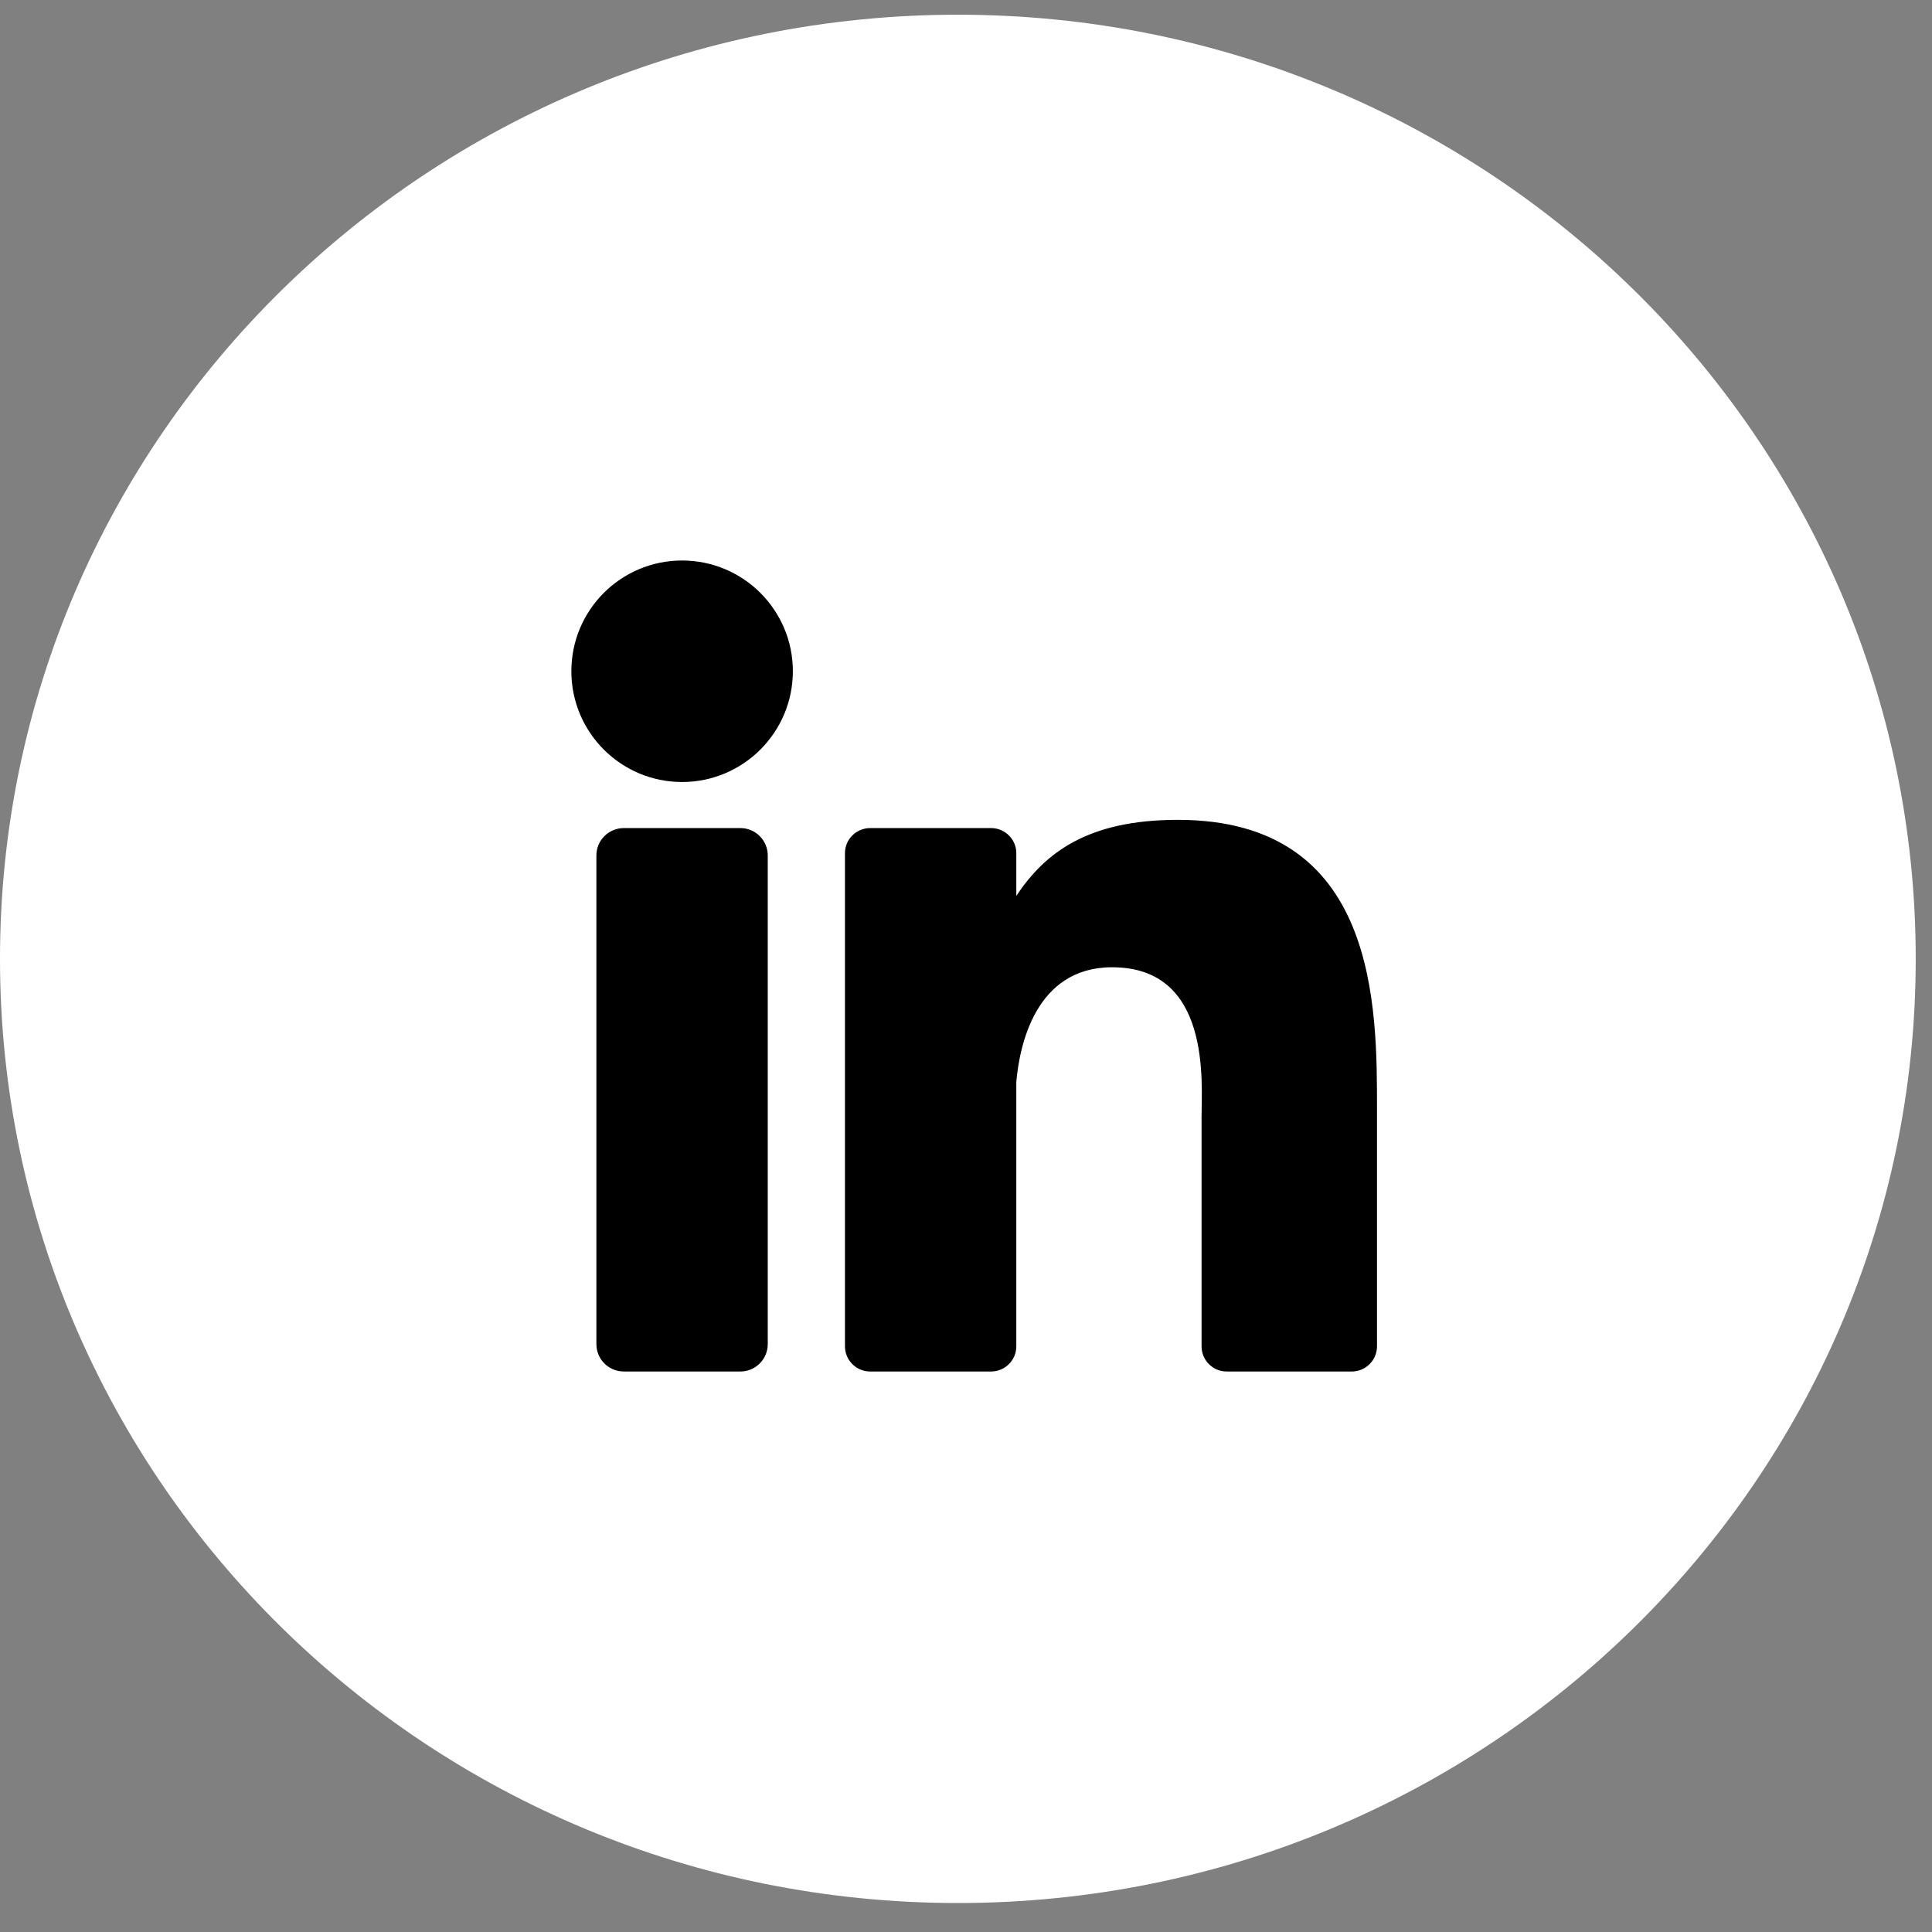
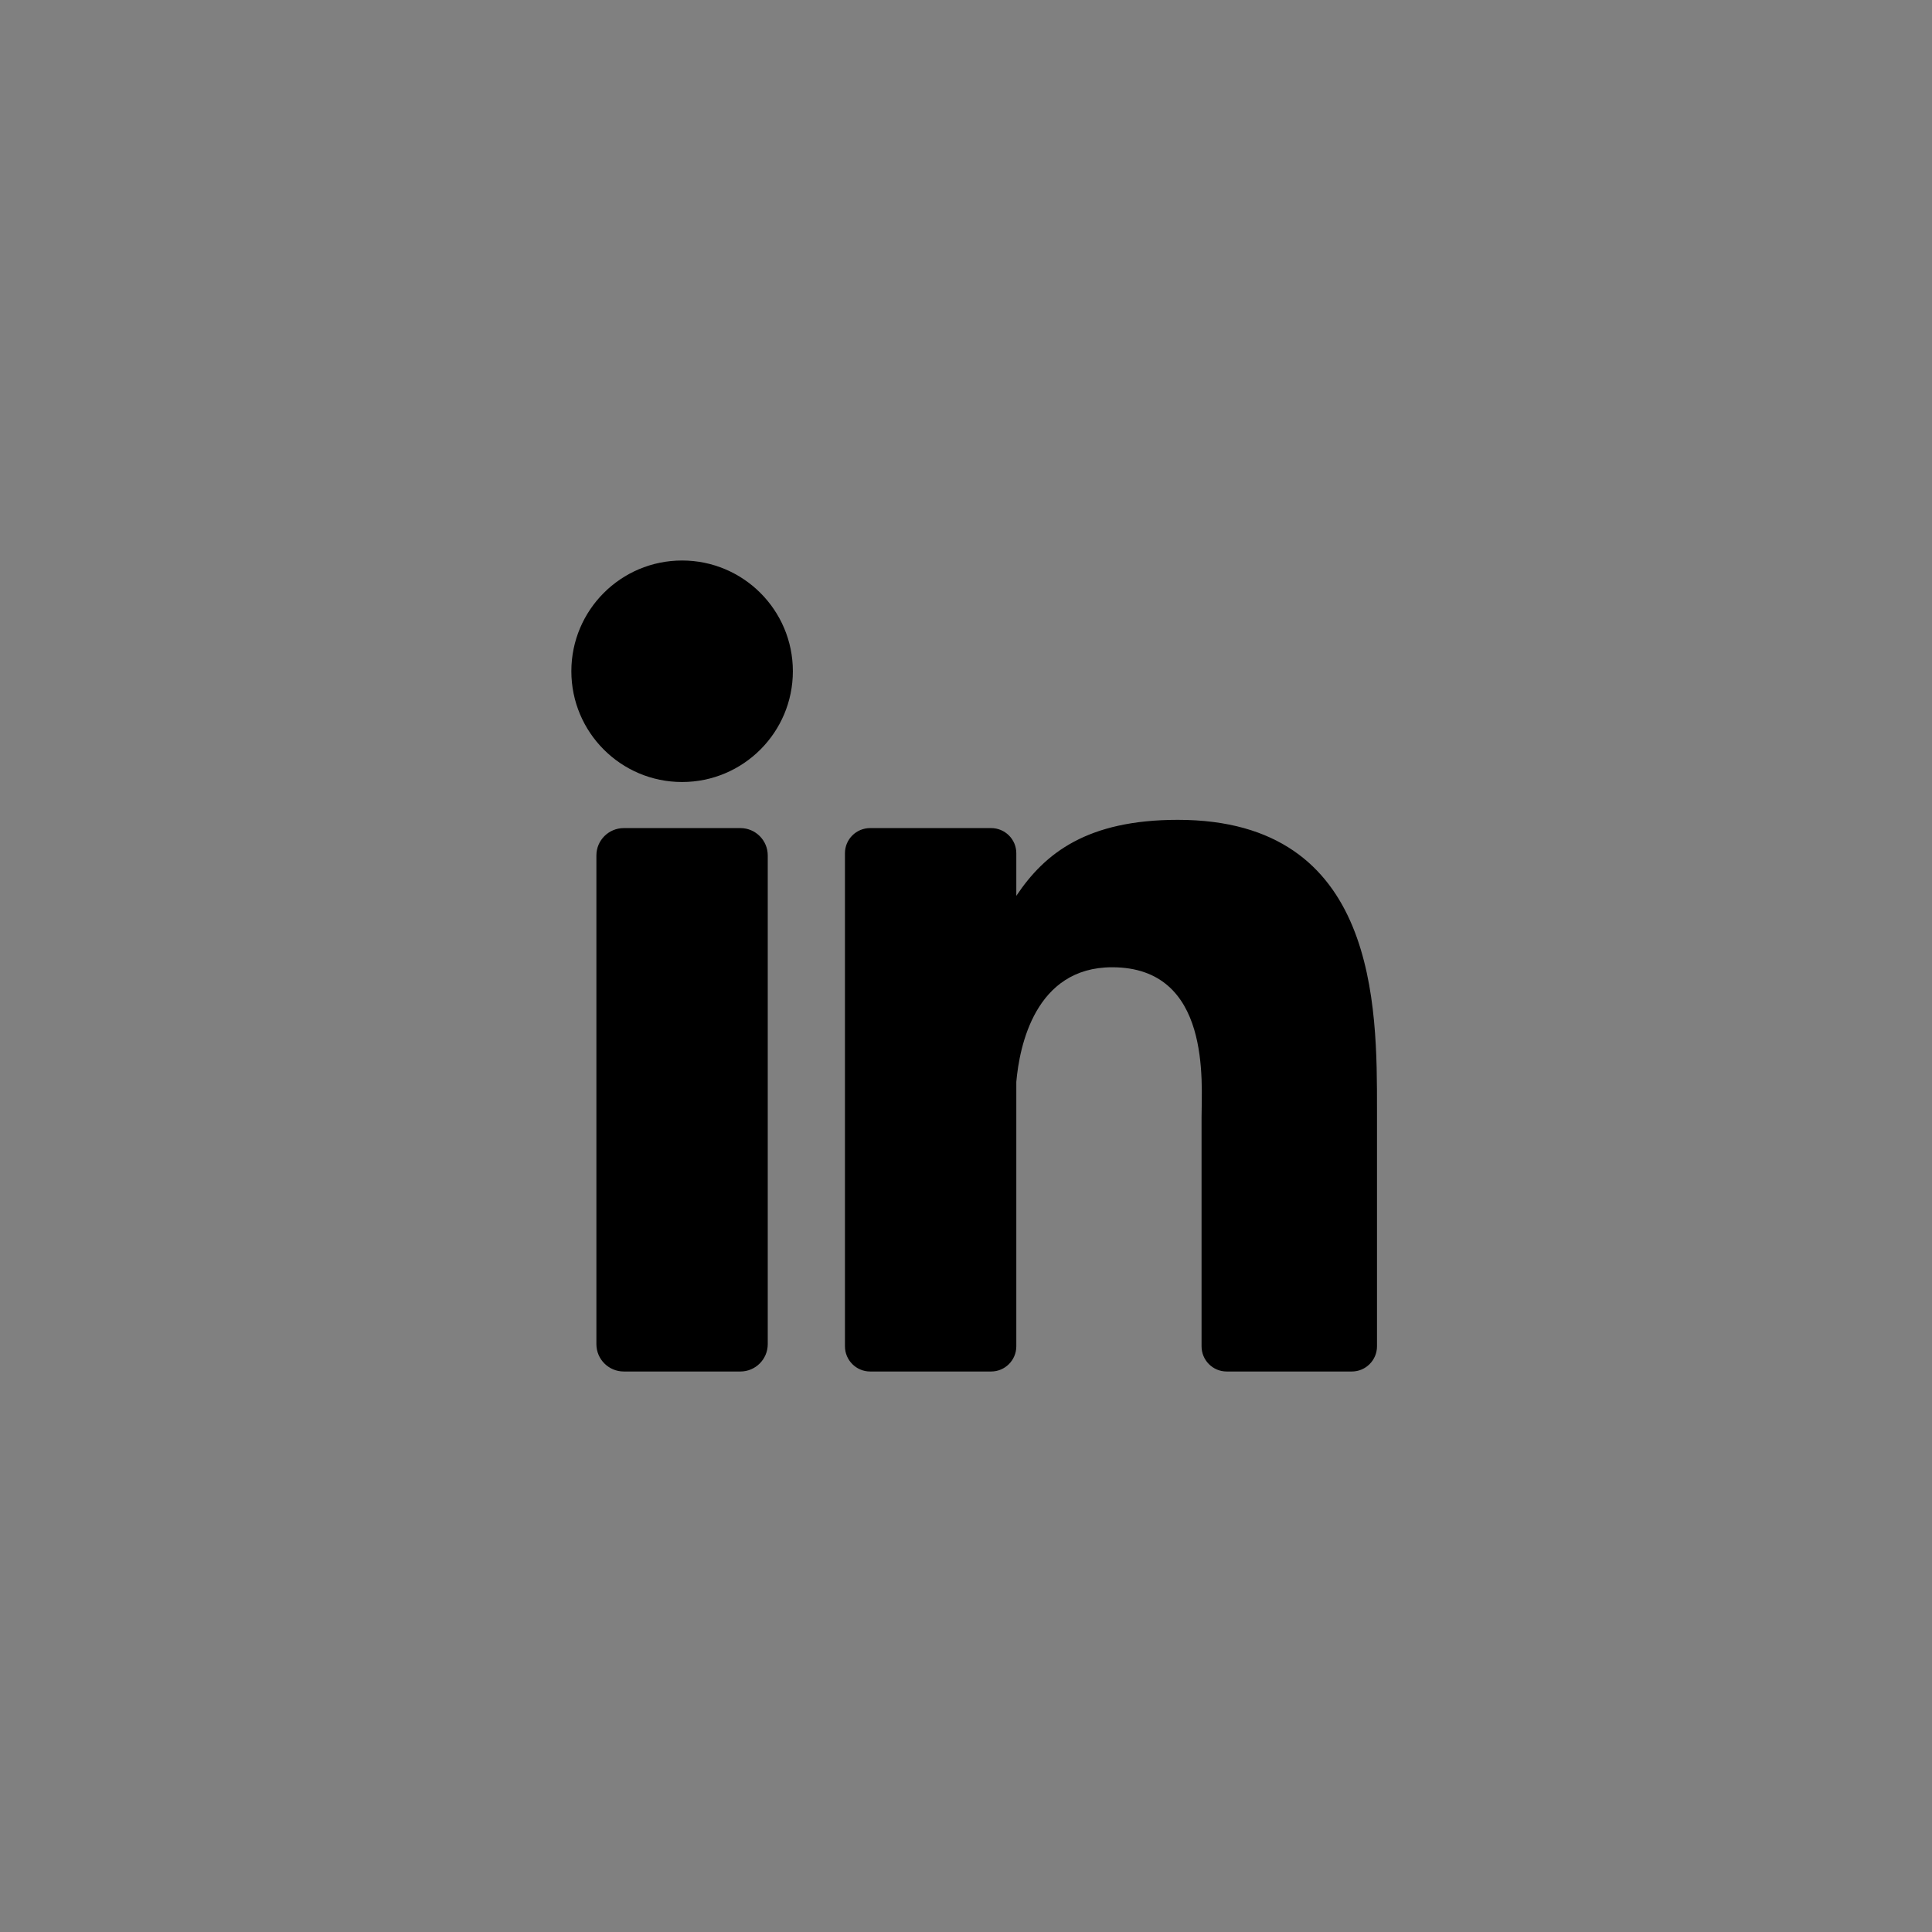
<svg xmlns="http://www.w3.org/2000/svg" width="26px" height="26px" viewBox="0 0 26 26" version="1.1">
  <rect x="0" y="0" width="26" height="26" fill="#808080" stroke="none" />
  <title>icon/social/linkedin-hover</title>
  <desc>Created with Sketch.</desc>
  <defs />
  <g id="icon/social/linkedin-hover" stroke="none" stroke-width="1" fill="none" fill-rule="evenodd">
-     <path d="M24.781,12.904 C24.781,6.442 19.461,1.198 12.891,1.198 C6.321,1.198 1,6.442 1,12.904 C1,19.365 6.321,24.61 12.891,24.61 C19.461,24.61 24.781,19.365 24.781,12.904 Z" id="Fill-1" stroke="#FFFFFF" stroke-width="2" fill="#FFFFFF" fill-rule="nonzero" />
    <path d="M10.332,18.089 C10.332,18.292 10.167,18.457 9.964,18.457 L8.395,18.457 C8.191,18.457 8.026,18.292 8.026,18.089 L8.026,11.512 C8.026,11.309 8.191,11.144 8.395,11.144 L9.964,11.144 C10.167,11.144 10.332,11.309 10.332,11.512 L10.332,18.089 Z M9.179,10.524 C8.356,10.524 7.689,9.856 7.689,9.033 C7.689,8.21 8.356,7.543 9.179,7.543 C10.002,7.543 10.67,8.21 10.67,9.033 C10.67,9.856 10.002,10.524 9.179,10.524 Z M18.531,18.118 C18.531,18.305 18.379,18.457 18.192,18.457 L16.508,18.457 C16.321,18.457 16.17,18.305 16.17,18.118 L16.17,15.034 C16.17,14.573 16.305,13.017 14.967,13.017 C13.929,13.017 13.719,14.082 13.677,14.56 L13.677,18.118 C13.677,18.305 13.525,18.457 13.338,18.457 L11.71,18.457 C11.523,18.457 11.371,18.305 11.371,18.118 L11.371,11.482 C11.371,11.295 11.523,11.144 11.71,11.144 L13.338,11.144 C13.525,11.144 13.677,11.295 13.677,11.482 L13.677,12.056 C14.062,11.479 14.633,11.033 15.851,11.033 C18.546,11.033 18.531,13.552 18.531,14.935 L18.531,18.118 L18.531,18.118 Z" id="Shape" fill="#000000" fill-rule="nonzero" />
  </g>
</svg>